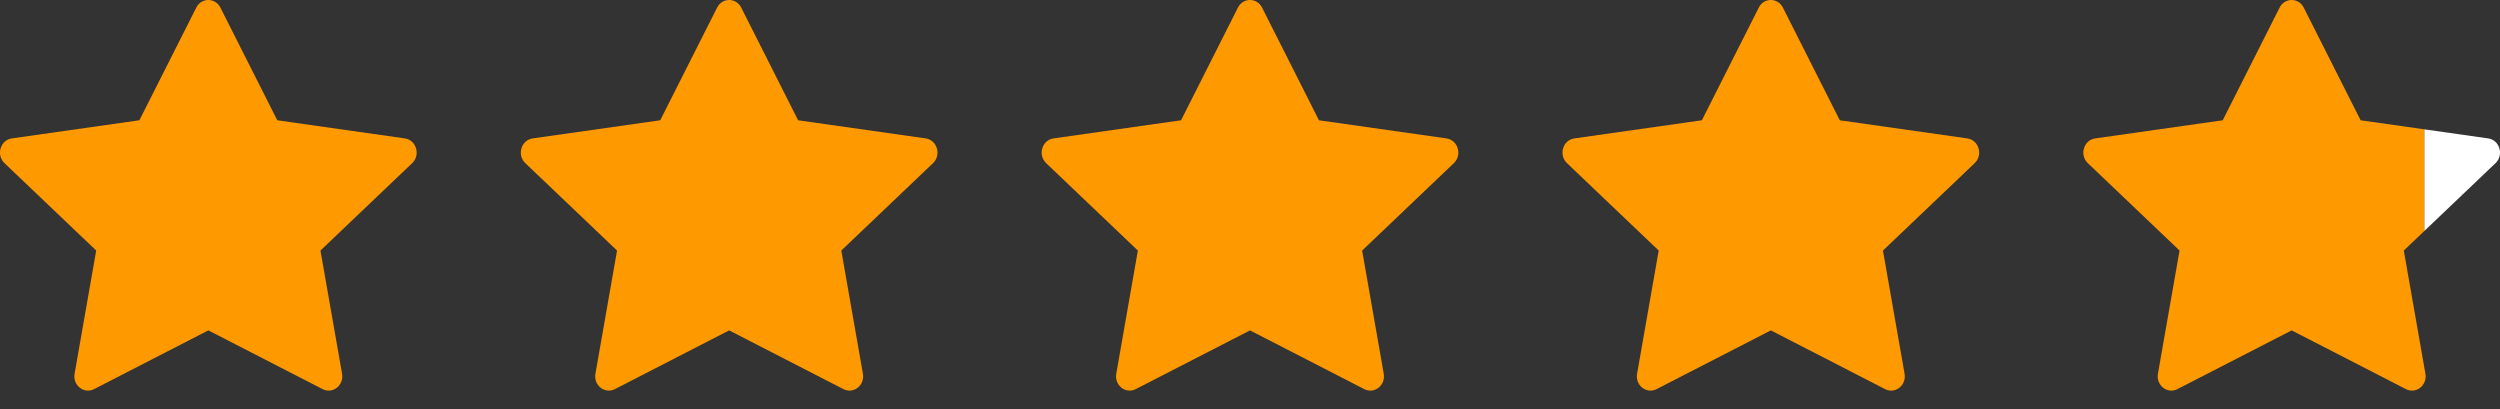
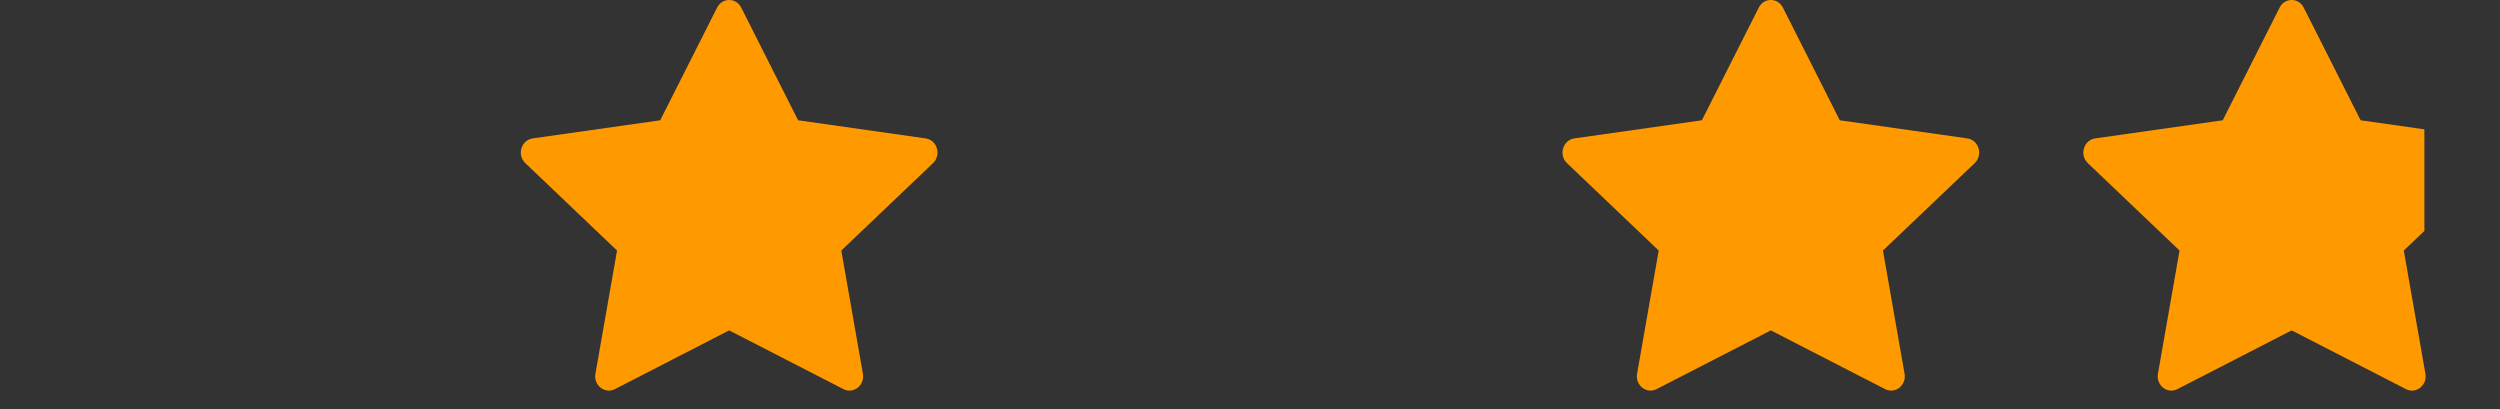
<svg xmlns="http://www.w3.org/2000/svg" fill="none" viewBox="0 0 110 18" height="18" width="110">
  <rect x="0" y="0" width="110" height="18" fill="#333333" stroke="none" />
-   <path fill="#FF9900" d="M4.137 17.122C3.695 17.349 3.193 16.952 3.282 16.444L4.233 11.024L0.197 7.178C-0.18 6.819 0.015 6.162 0.52 6.09L6.133 5.292L8.636 0.335C8.861 -0.112 9.472 -0.112 9.697 0.335L12.2 5.292L17.813 6.09C18.318 6.162 18.514 6.819 18.136 7.178L14.1 11.024L15.051 16.444C15.14 16.952 14.639 17.349 14.196 17.122L9.167 14.537L4.137 17.122Z" />
  <path fill="#FF9900" d="M27.054 17.122C26.611 17.349 26.11 16.952 26.199 16.444L27.15 11.024L23.114 7.178C22.736 6.819 22.932 6.162 23.437 6.09L29.05 5.292L31.553 0.335C31.778 -0.112 32.389 -0.112 32.614 0.335L35.117 5.292L40.73 6.09C41.235 6.162 41.43 6.819 41.053 7.178L37.017 11.024L37.968 16.444C38.057 16.952 37.556 17.349 37.113 17.122L32.083 14.537L27.054 17.122Z" />
-   <path fill="#FF9900" d="M49.971 17.122C49.528 17.349 49.026 16.952 49.116 16.444L50.066 11.024L46.03 7.178C45.653 6.819 45.848 6.162 46.354 6.09L51.967 5.292L54.469 0.335C54.695 -0.112 55.305 -0.112 55.531 0.335L58.033 5.292L63.646 6.09C64.151 6.162 64.347 6.819 63.97 7.178L59.934 11.024L60.884 16.444C60.974 16.952 60.472 17.349 60.029 17.122L55 14.537L49.971 17.122Z" />
  <path fill="#FF9900" d="M72.887 17.122C72.445 17.349 71.943 16.952 72.032 16.444L72.983 11.024L68.947 7.178C68.57 6.819 68.765 6.162 69.27 6.09L74.883 5.292L77.386 0.335C77.611 -0.112 78.222 -0.112 78.448 0.335L80.95 5.292L86.563 6.09C87.068 6.162 87.263 6.819 86.886 7.178L82.85 11.024L83.801 16.444C83.89 16.952 83.389 17.349 82.946 17.122L77.917 14.537L72.887 17.122Z" />
  <path fill="#FF9900" d="M94.949 16.444C94.86 16.952 95.361 17.349 95.804 17.122L100.833 14.537L105.863 17.122C106.305 17.349 106.807 16.952 106.718 16.444L105.767 11.024L106.673 10.161V5.691L103.867 5.292L101.364 0.335C101.139 -0.112 100.528 -0.112 100.303 0.335L97.8 5.292L92.187 6.09C91.682 6.162 91.487 6.819 91.864 7.178L95.9 11.024L94.949 16.444Z" clip-rule="evenodd" fill-rule="evenodd" />
-   <path fill="white" d="M109.803 7.178C110.18 6.819 109.985 6.162 109.48 6.09L106.673 5.691V10.161L109.803 7.178Z" />
</svg>